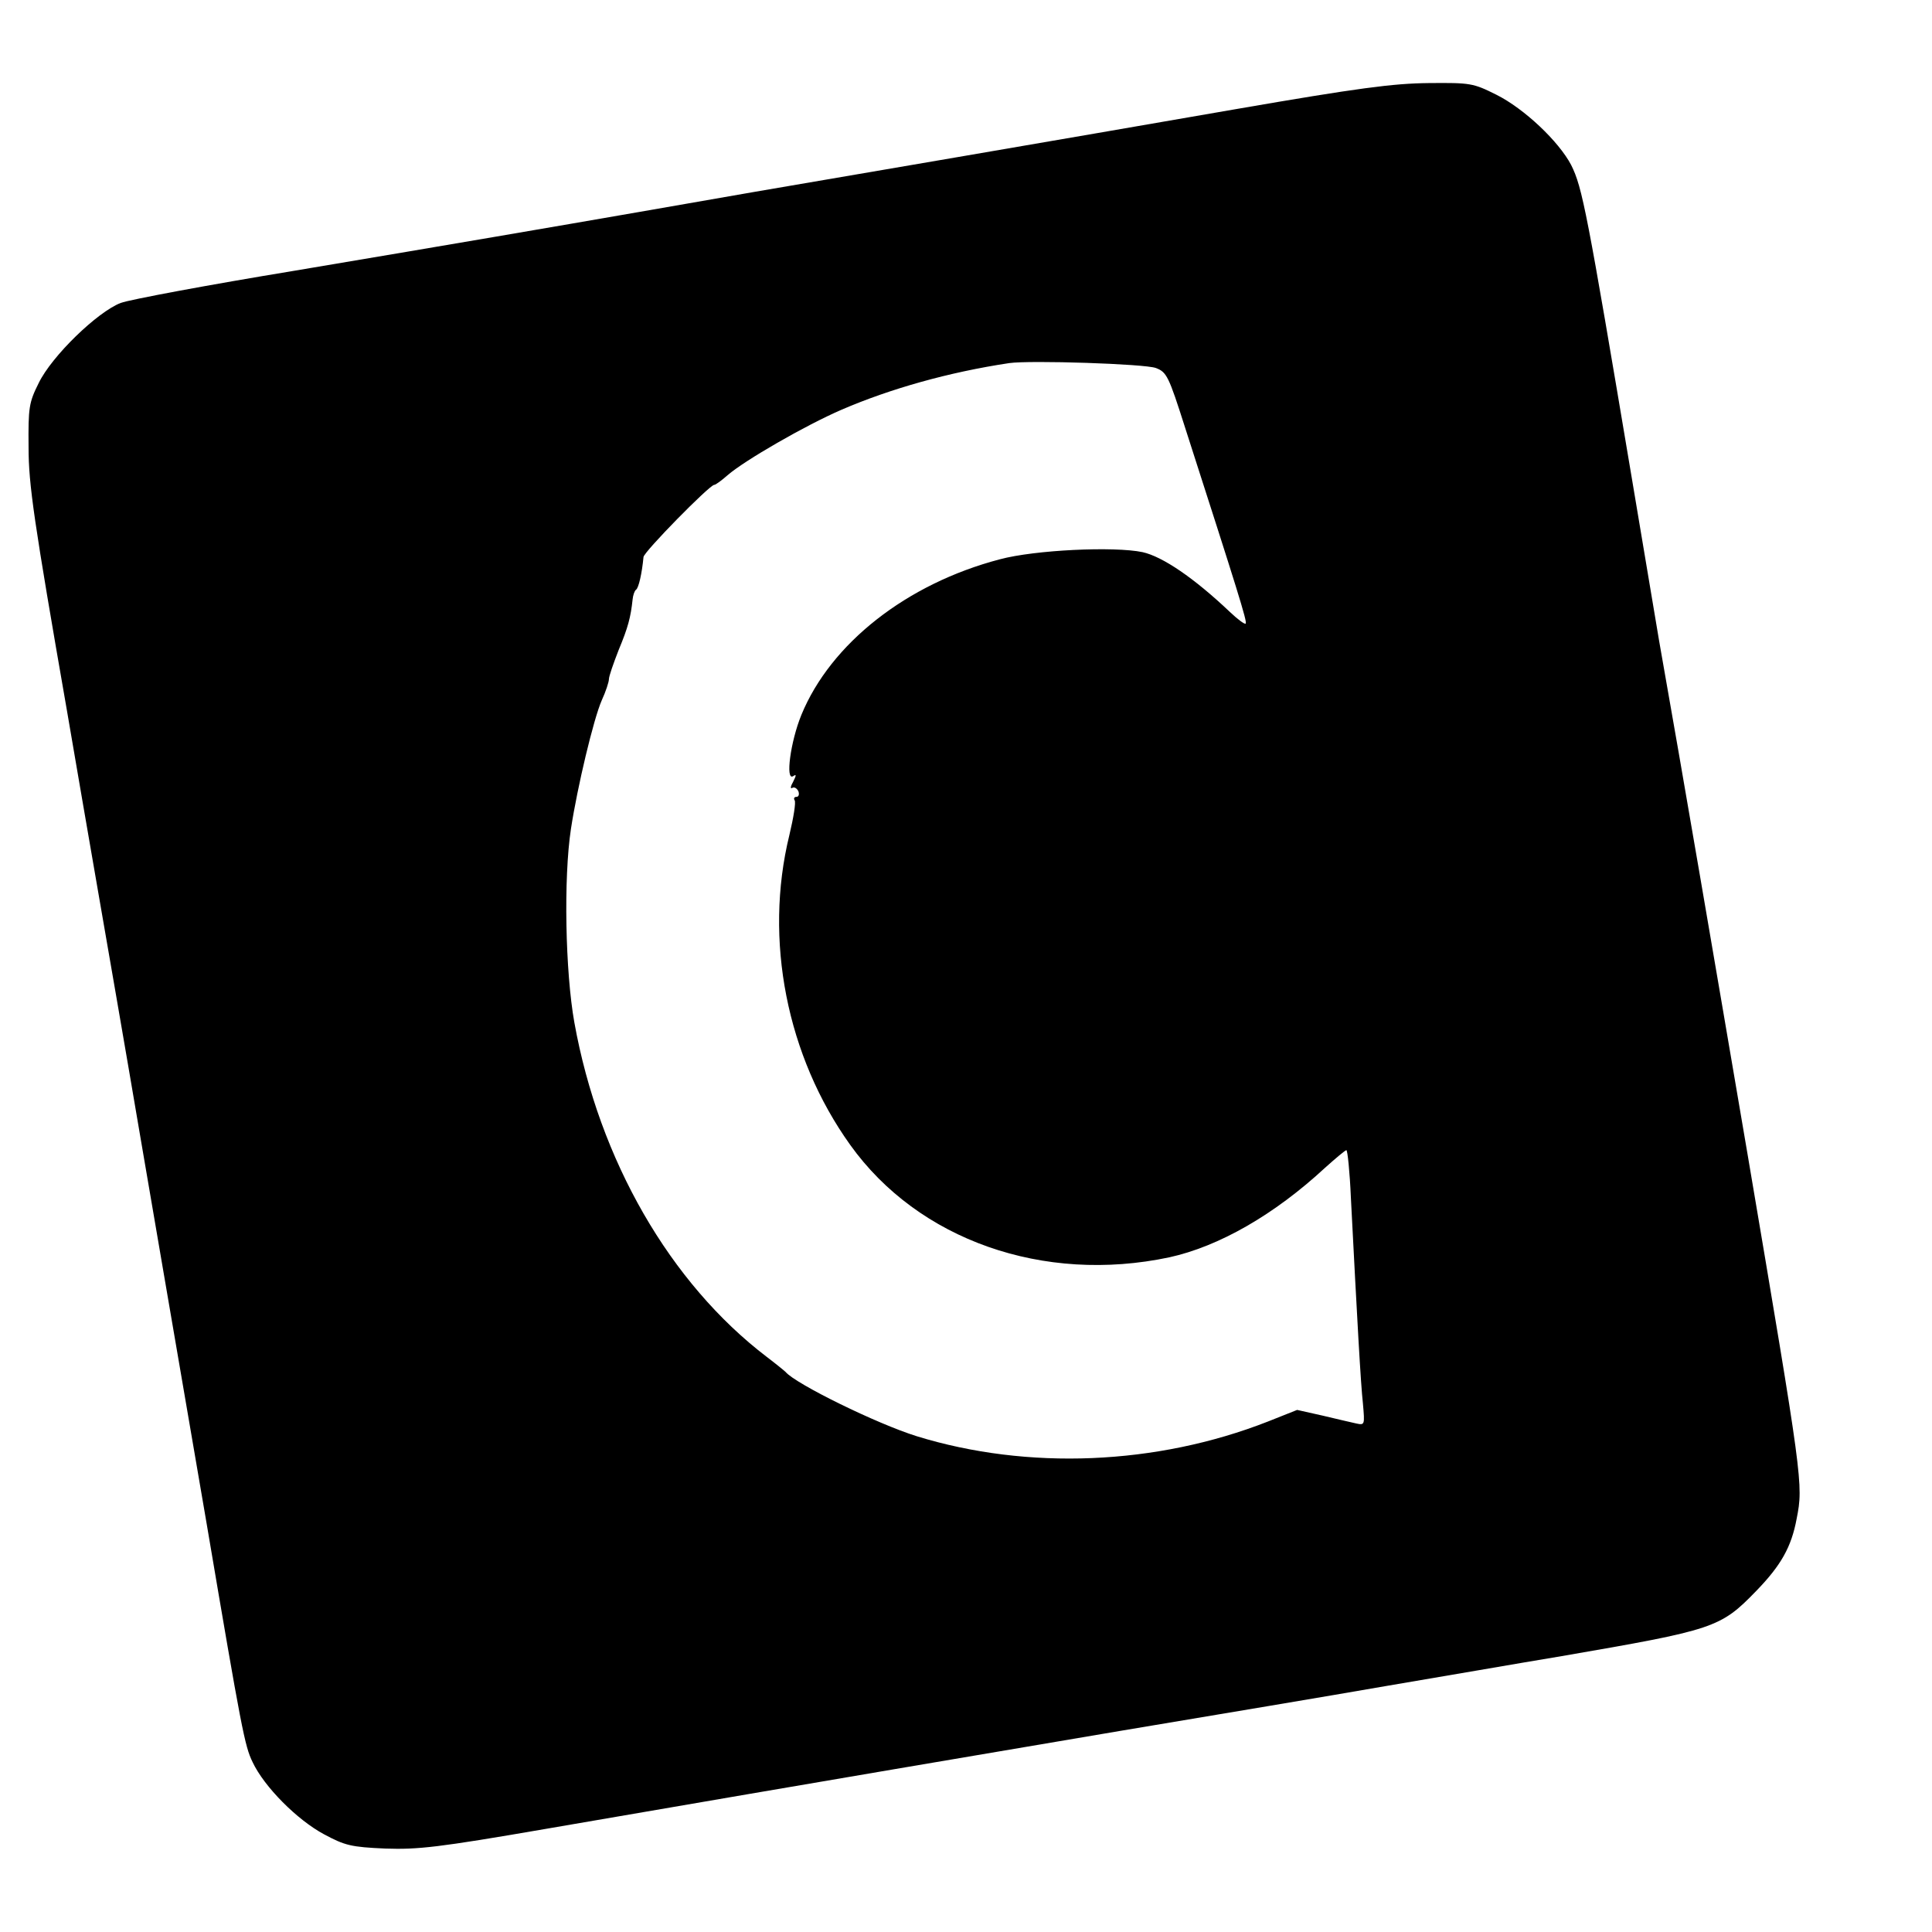
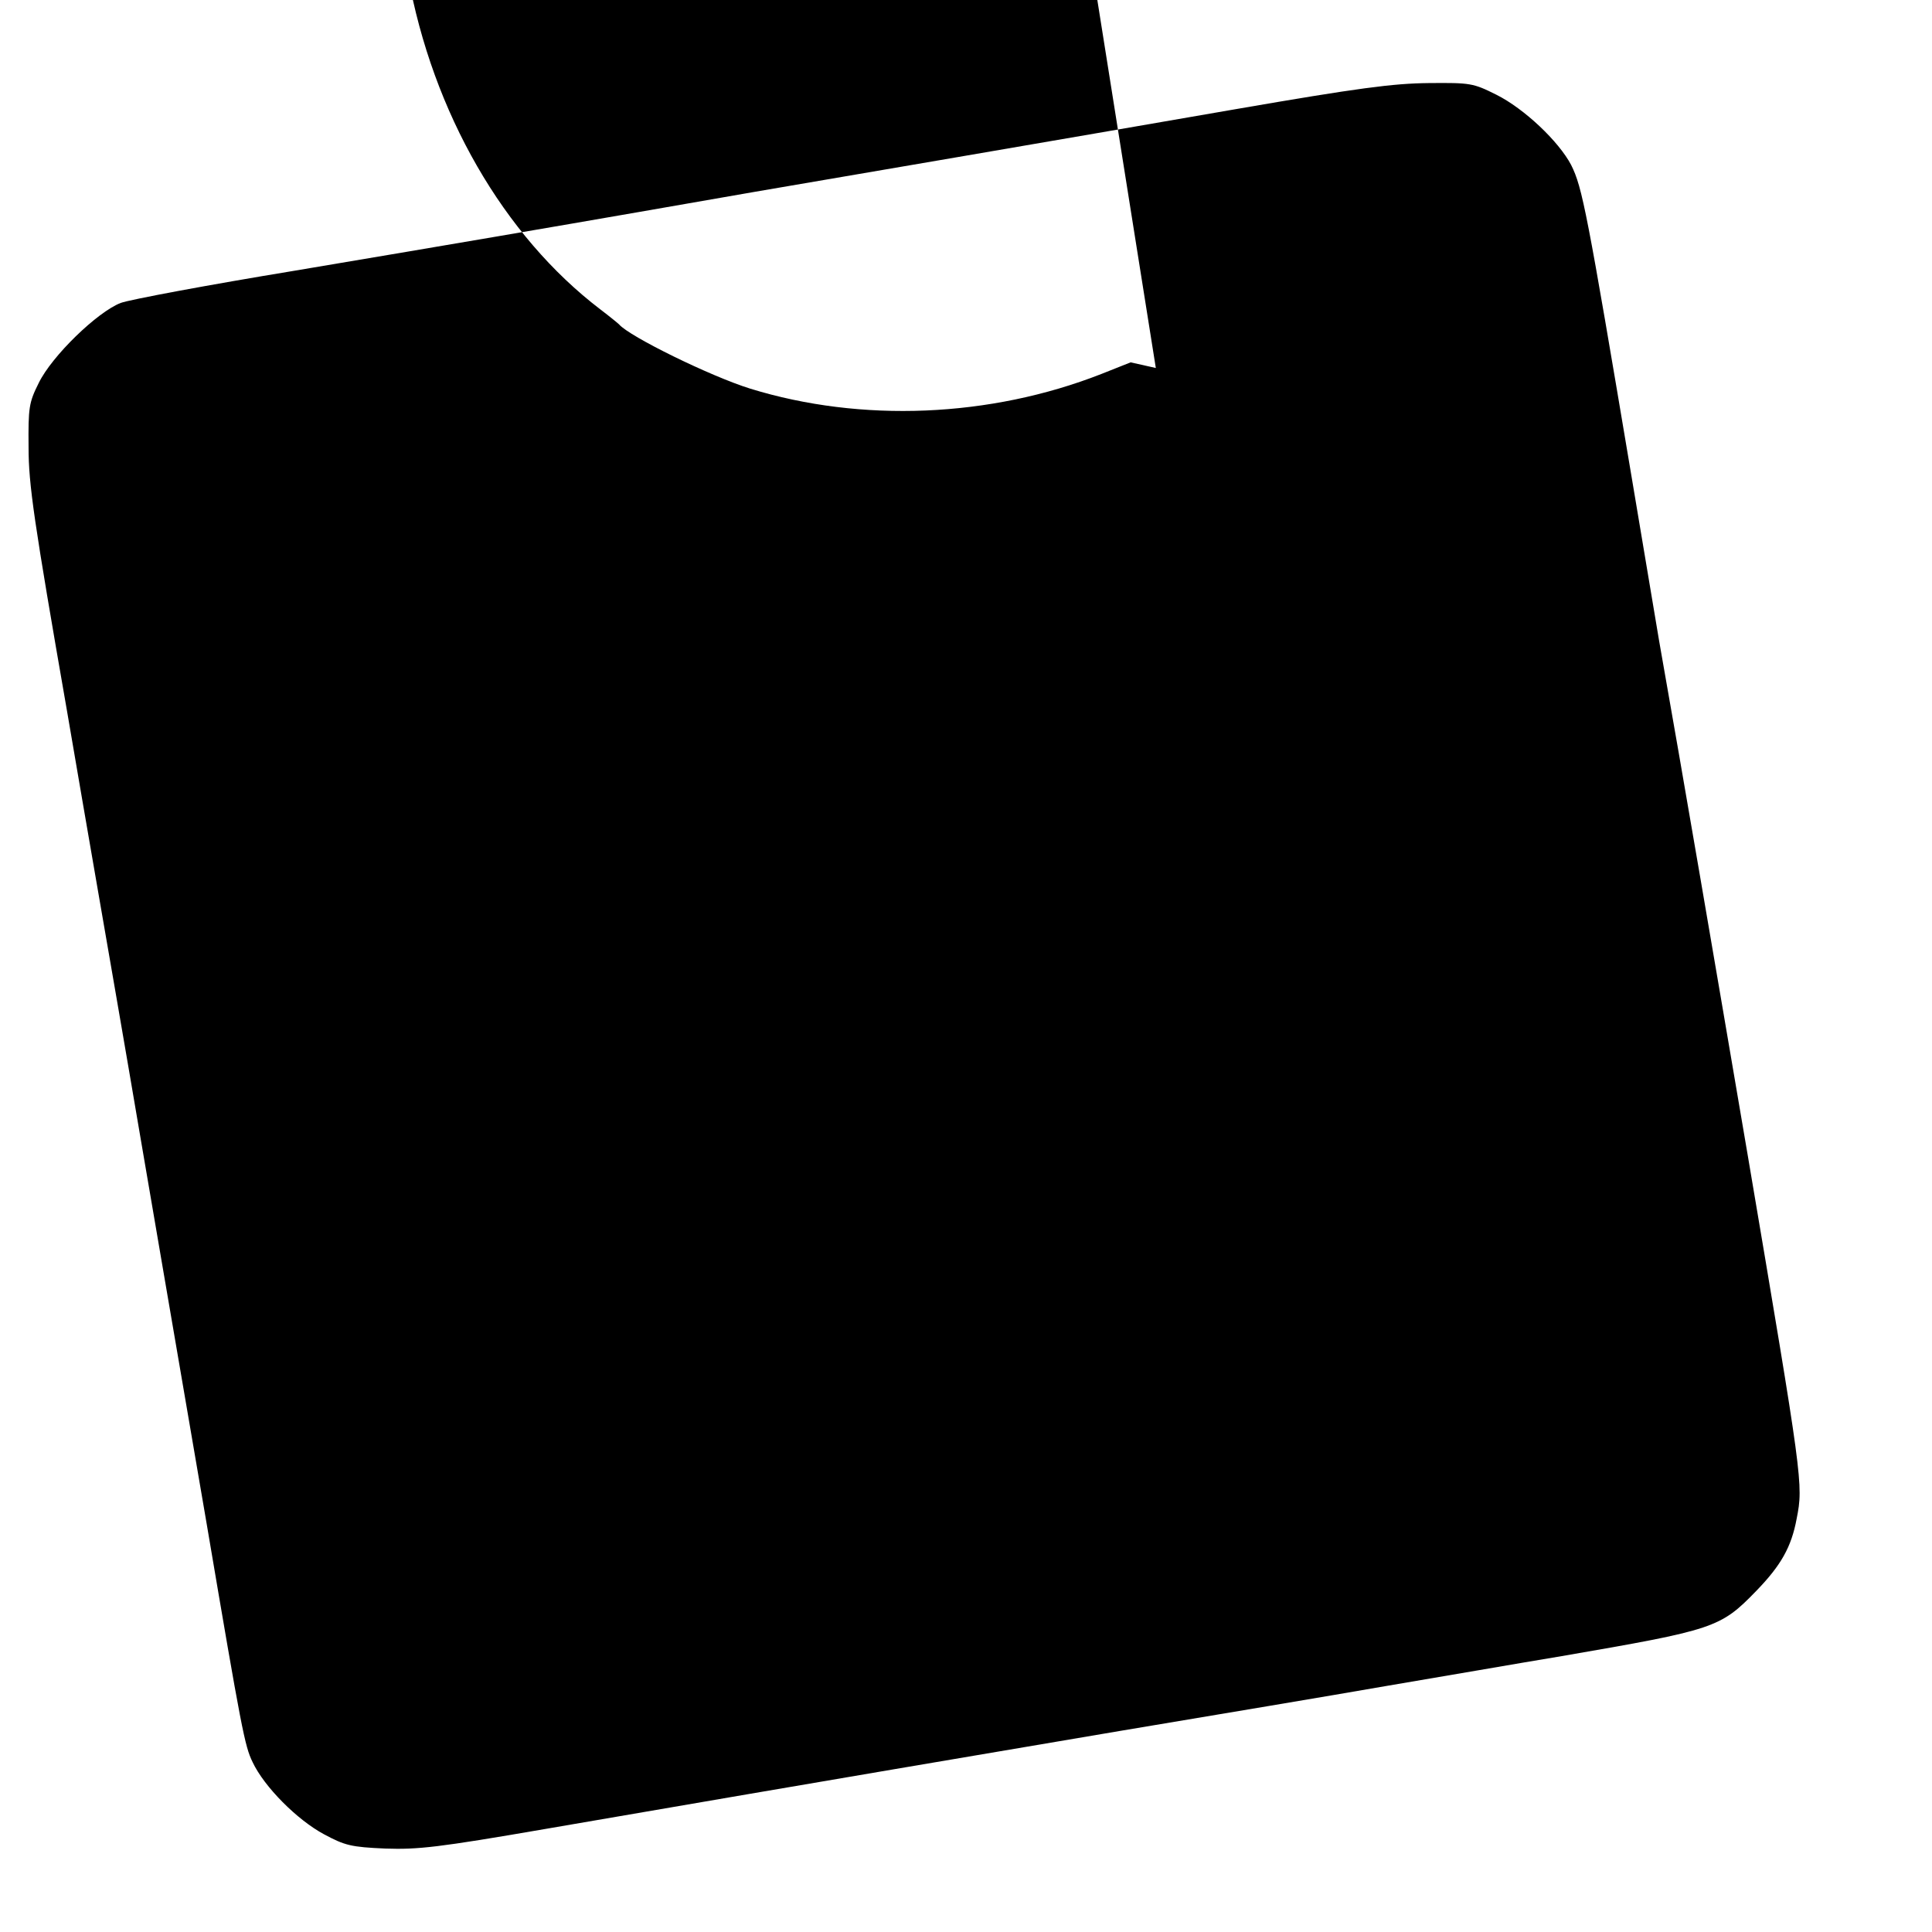
<svg xmlns="http://www.w3.org/2000/svg" version="1.0" width="514pt" height="514pt" viewBox="0 0 514 514" preserveAspectRatio="xMidYMid meet">
  <g transform="translate(0,514) scale(0.1,-0.1)" fill="#000000" stroke="none">
-     <path d="M3290 4850 c-495 -86 -1064 -183 -1280 -220 -91 -16 -230 -40 -310 -54 -236 -41 -469 -81 -915 -156 -231 -38 -440 -77 -464 -86 -62 -24 -183 -141 -218 -213 -26 -52 -28 -65 -27 -171 0 -99 14 -195 102 -700 55 -322 115 -666 132 -765 17 -99 47 -272 66 -385 34 -198 68 -398 174 -1015 93 -549 101 -590 122 -633 31 -66 119 -154 190 -192 56 -30 72 -34 163 -38 87 -3 141 3 425 52 854 147 1118 191 1530 261 245 41 562 94 705 119 143 24 355 61 470 80 406 70 422 75 517 173 66 68 94 117 108 193 18 91 16 102 -130 965 -90 528 -170 997 -236 1370 -13 77 -46 273 -73 435 -119 708 -131 771 -161 831 -33 63 -125 150 -199 187 -62 31 -69 32 -180 31 -95 -1 -187 -13 -511 -69z m-215 -689 c29 -11 34 -21 78 -159 139 -432 166 -517 161 -521 -2 -3 -21 11 -42 31 -96 91 -179 147 -232 159 -76 16 -287 6 -380 -19 -248 -65 -450 -224 -528 -414 -29 -71 -43 -176 -22 -163 9 6 9 3 0 -15 -7 -12 -8 -20 -2 -16 5 3 12 -1 16 -9 3 -8 1 -15 -5 -15 -6 0 -8 -4 -5 -9 4 -5 -3 -47 -14 -93 -68 -278 -7 -588 162 -824 181 -253 514 -370 849 -299 132 29 279 113 414 238 29 26 54 47 57 47 3 0 9 -57 12 -127 17 -329 26 -493 32 -547 5 -57 5 -58 -18 -53 -13 3 -53 12 -90 21 l-67 15 -78 -31 c-296 -116 -639 -130 -934 -39 -106 33 -322 139 -349 171 -3 3 -25 21 -50 40 -257 196 -446 523 -512 890 -24 134 -29 384 -9 515 17 111 60 292 82 342 11 24 19 49 19 56 0 8 12 42 26 78 25 60 32 87 37 134 1 11 5 23 9 26 7 4 16 44 20 87 1 14 176 192 188 192 4 0 20 12 36 26 45 39 206 132 303 174 130 56 286 100 446 124 57 8 360 -2 390 -13z" />
+     <path d="M3290 4850 c-495 -86 -1064 -183 -1280 -220 -91 -16 -230 -40 -310 -54 -236 -41 -469 -81 -915 -156 -231 -38 -440 -77 -464 -86 -62 -24 -183 -141 -218 -213 -26 -52 -28 -65 -27 -171 0 -99 14 -195 102 -700 55 -322 115 -666 132 -765 17 -99 47 -272 66 -385 34 -198 68 -398 174 -1015 93 -549 101 -590 122 -633 31 -66 119 -154 190 -192 56 -30 72 -34 163 -38 87 -3 141 3 425 52 854 147 1118 191 1530 261 245 41 562 94 705 119 143 24 355 61 470 80 406 70 422 75 517 173 66 68 94 117 108 193 18 91 16 102 -130 965 -90 528 -170 997 -236 1370 -13 77 -46 273 -73 435 -119 708 -131 771 -161 831 -33 63 -125 150 -199 187 -62 31 -69 32 -180 31 -95 -1 -187 -13 -511 -69z m-215 -689 l-67 15 -78 -31 c-296 -116 -639 -130 -934 -39 -106 33 -322 139 -349 171 -3 3 -25 21 -50 40 -257 196 -446 523 -512 890 -24 134 -29 384 -9 515 17 111 60 292 82 342 11 24 19 49 19 56 0 8 12 42 26 78 25 60 32 87 37 134 1 11 5 23 9 26 7 4 16 44 20 87 1 14 176 192 188 192 4 0 20 12 36 26 45 39 206 132 303 174 130 56 286 100 446 124 57 8 360 -2 390 -13z" />
  </g>
</svg>